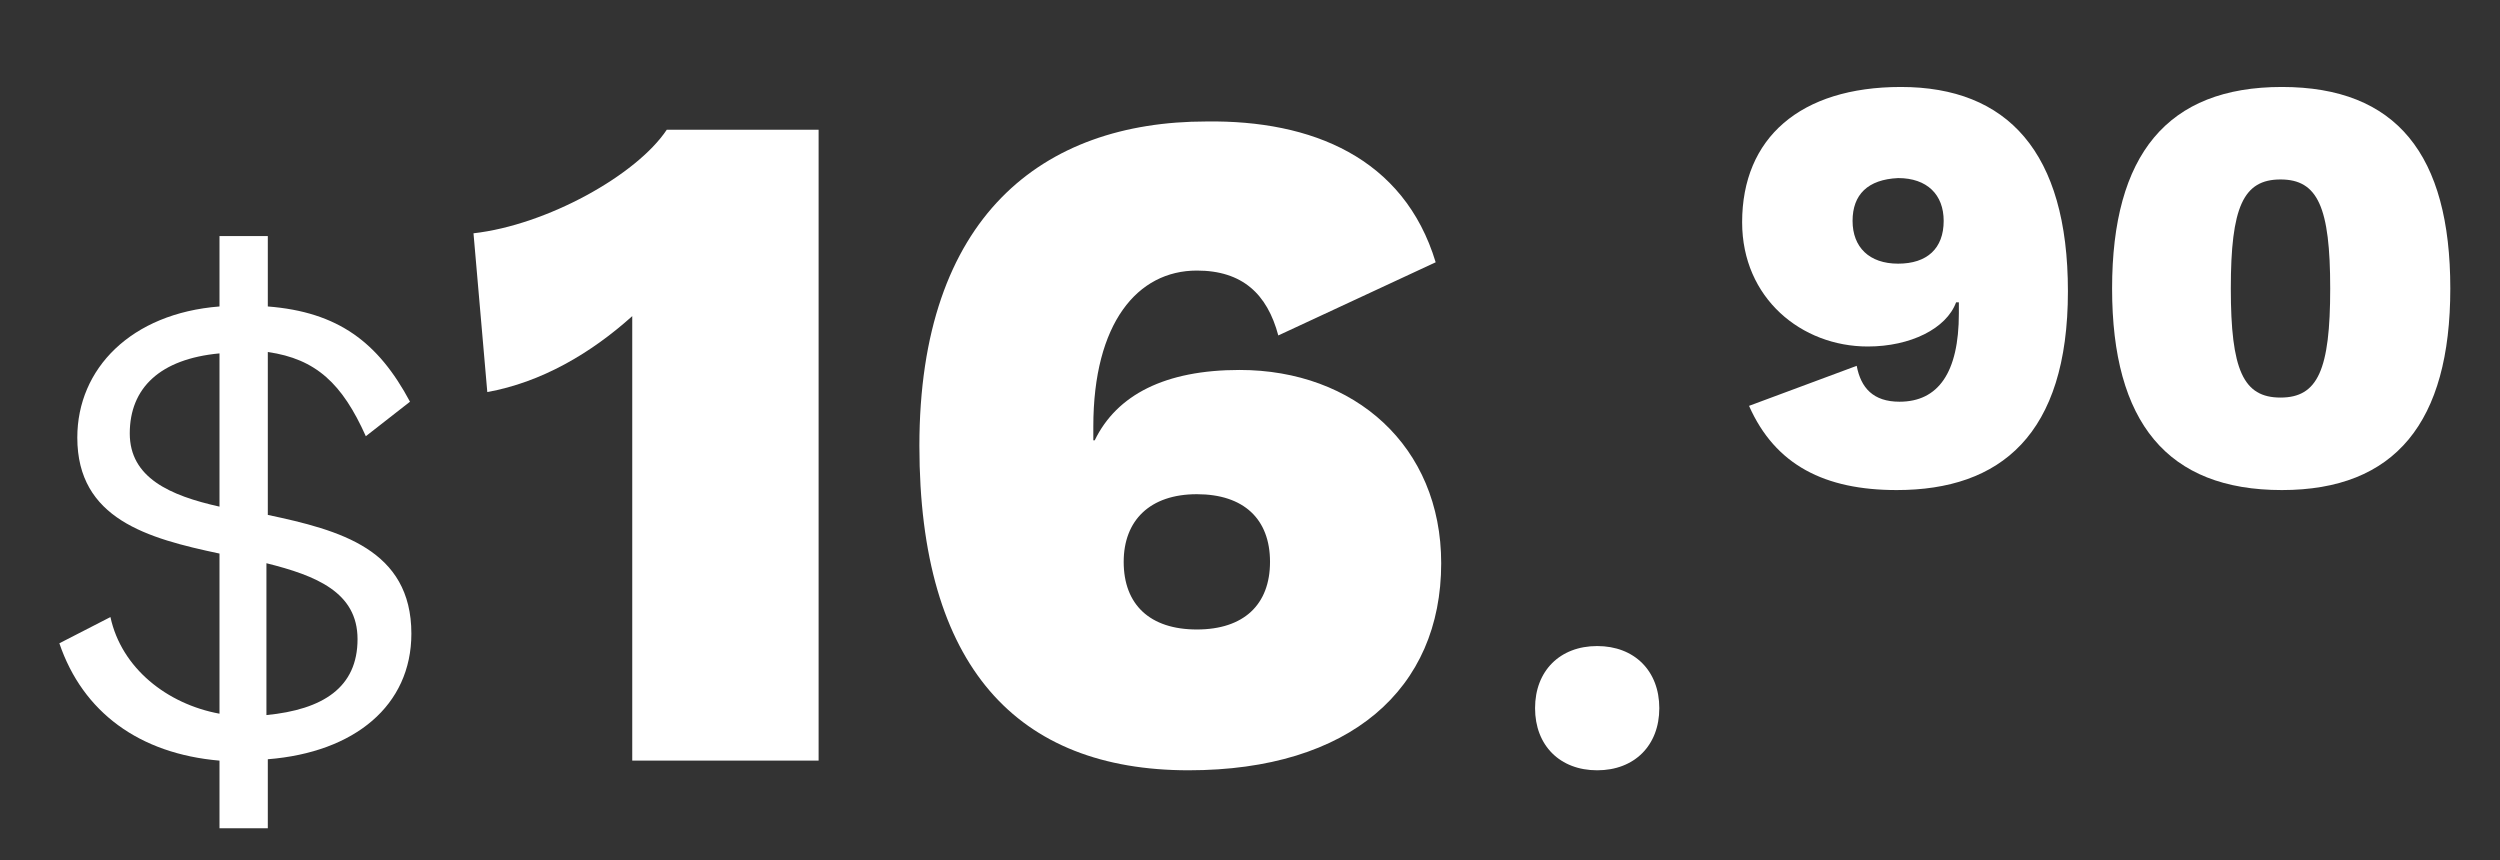
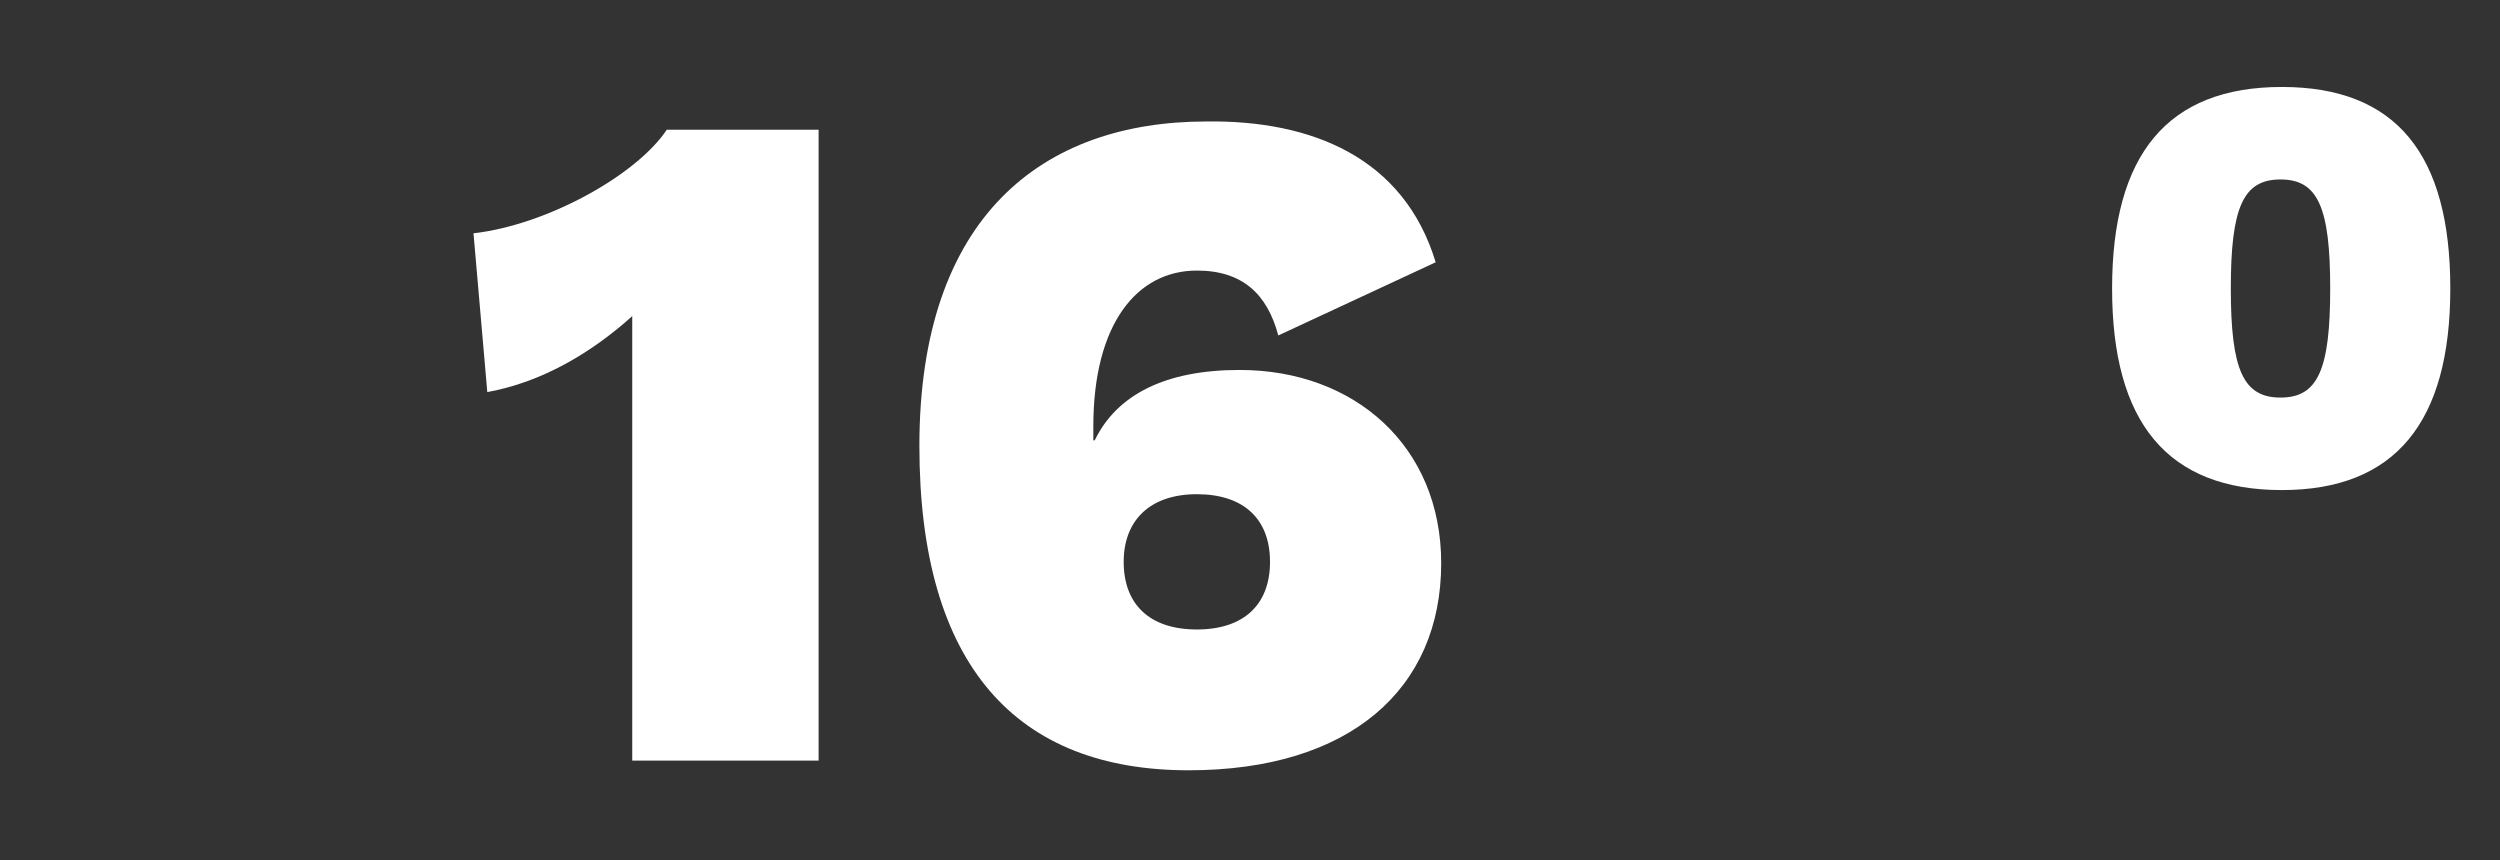
<svg xmlns="http://www.w3.org/2000/svg" id="Layer_1" x="0px" y="0px" viewBox="0 0 181.1 62.3" style="enable-background:new 0 0 181.1 62.3;" xml:space="preserve">
  <rect x="0" y="0" width="181.1" height="62.3" fill="#333333" stroke="none" />
  <style type="text/css">	.st0{fill:#FFFFFF;}</style>
  <g>
-     <path class="st0" d="M15.9,55.1c-5.8-0.5-9.9-3.5-11.6-8.5L8,44.7c0.8,3.7,4.1,6.3,7.9,7V40.1C10.7,39,5.6,37.6,5.6,31.7  c0-5,3.9-9,10.3-9.5v-5.1h3.5v5.1c5.1,0.4,8,2.6,10.3,6.9l-3.2,2.5c-1.7-3.8-3.6-5.6-7.1-6.1v11.8c5.2,1.1,10.4,2.5,10.4,8.6  c0,5.2-4.1,8.6-10.4,9.1v5h-3.5V55.1z M15.9,25.6c-4.3,0.4-6.5,2.5-6.5,5.8c0,3.2,2.9,4.5,6.5,5.3V25.6z M25.9,46.3  c0-3.4-3-4.6-6.6-5.5v11C23.4,51.4,25.9,49.8,25.9,46.3z" />
    <path class="st0" d="M59.3,9.4v45.7H45.8V22.9c-3,2.7-6.6,4.8-10.5,5.5l-1-11.5c5.3-0.6,11.8-4.2,14-7.5H59.3z" />
    <path class="st0" d="M104,19l-11.4,5.3c-0.8-3-2.6-4.7-5.9-4.7c-4.3,0-7.5,3.8-7.5,11.3v1h0.1c1.6-3.3,5.1-5.1,10.5-5.1  c8.3,0,14.6,5.5,14.6,14c0,9.1-6.6,15-18.3,15c-12.4,0-19.5-7.5-19.5-23.5c0-16.6,8.9-23.5,20.8-23.5C95,8.7,101.7,11.4,104,19z   M81.4,40.7c0,3.1,1.9,4.9,5.3,4.9c3.4,0,5.3-1.8,5.3-4.9s-1.9-4.9-5.3-4.9C83.3,35.8,81.4,37.7,81.4,40.7z" />
-     <path class="st0" d="M120.2,51.3c0,2.7-1.8,4.5-4.5,4.5s-4.5-1.8-4.5-4.5s1.8-4.5,4.5-4.5S120.2,48.6,120.2,51.3z" />
-     <path class="st0" d="M149.8,21.1c0,10.4-4.9,14.4-12.4,14.4c-5.2,0-8.8-1.8-10.7-6.1l7.8-2.9c0.3,1.6,1.2,2.6,3.1,2.6  c2.8,0,4.3-2.1,4.3-6.4v-0.8h-0.2c-0.7,1.9-3.3,3.2-6.4,3.2c-4.8,0-9.1-3.5-9.1-9c0-6.1,4.2-9.8,11.5-9.8  C145.4,6.3,149.8,11,149.8,21.1z M134.2,16c0,1.9,1.2,3.1,3.3,3.1c2.1,0,3.3-1.1,3.3-3.1c0-1.9-1.2-3.1-3.3-3.1  C135.3,13,134.2,14.1,134.2,16z" />
    <path class="st0" d="M153,20.9c0-9.7,4-14.6,12.3-14.6c8.3,0,12.2,4.9,12.2,14.6c0,9.7-4,14.6-12.2,14.6  C157,35.5,153,30.6,153,20.9z M168.8,20.9c0-5.9-0.9-7.9-3.6-7.9c-2.7,0-3.6,2-3.6,7.9c0,5.9,0.9,7.9,3.6,7.9  C167.9,28.8,168.8,26.8,168.8,20.9z" />
  </g>
</svg>